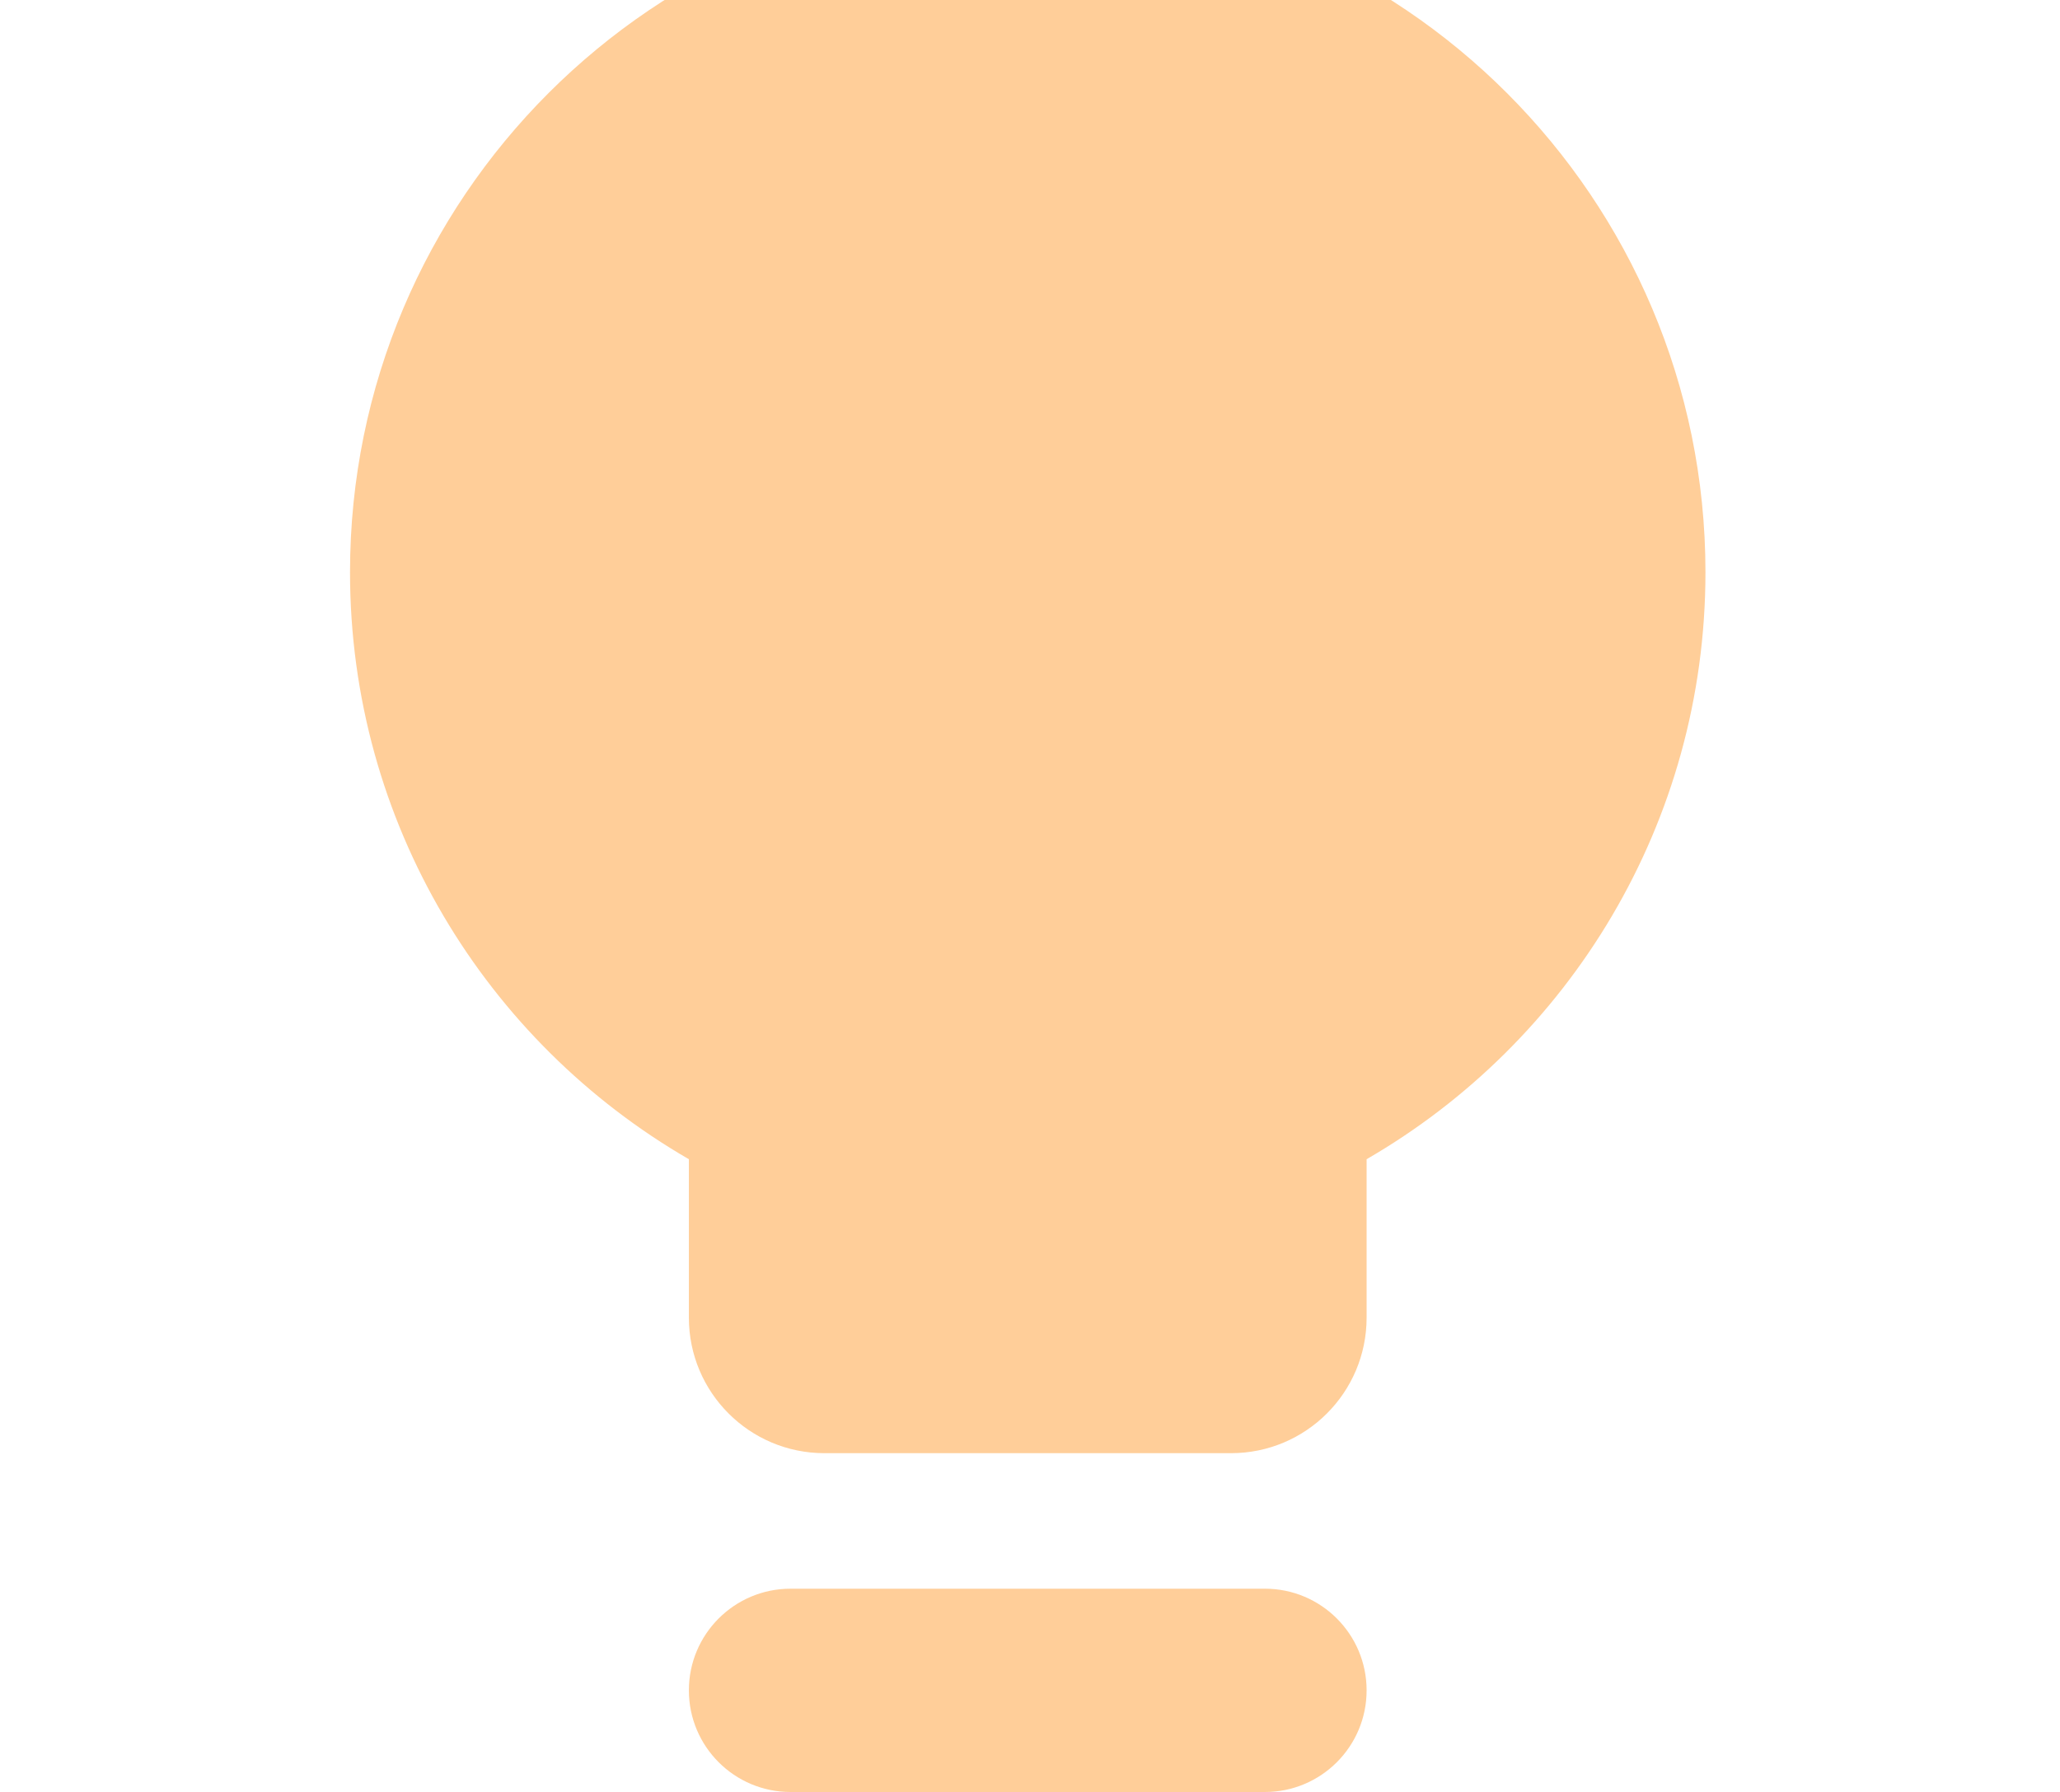
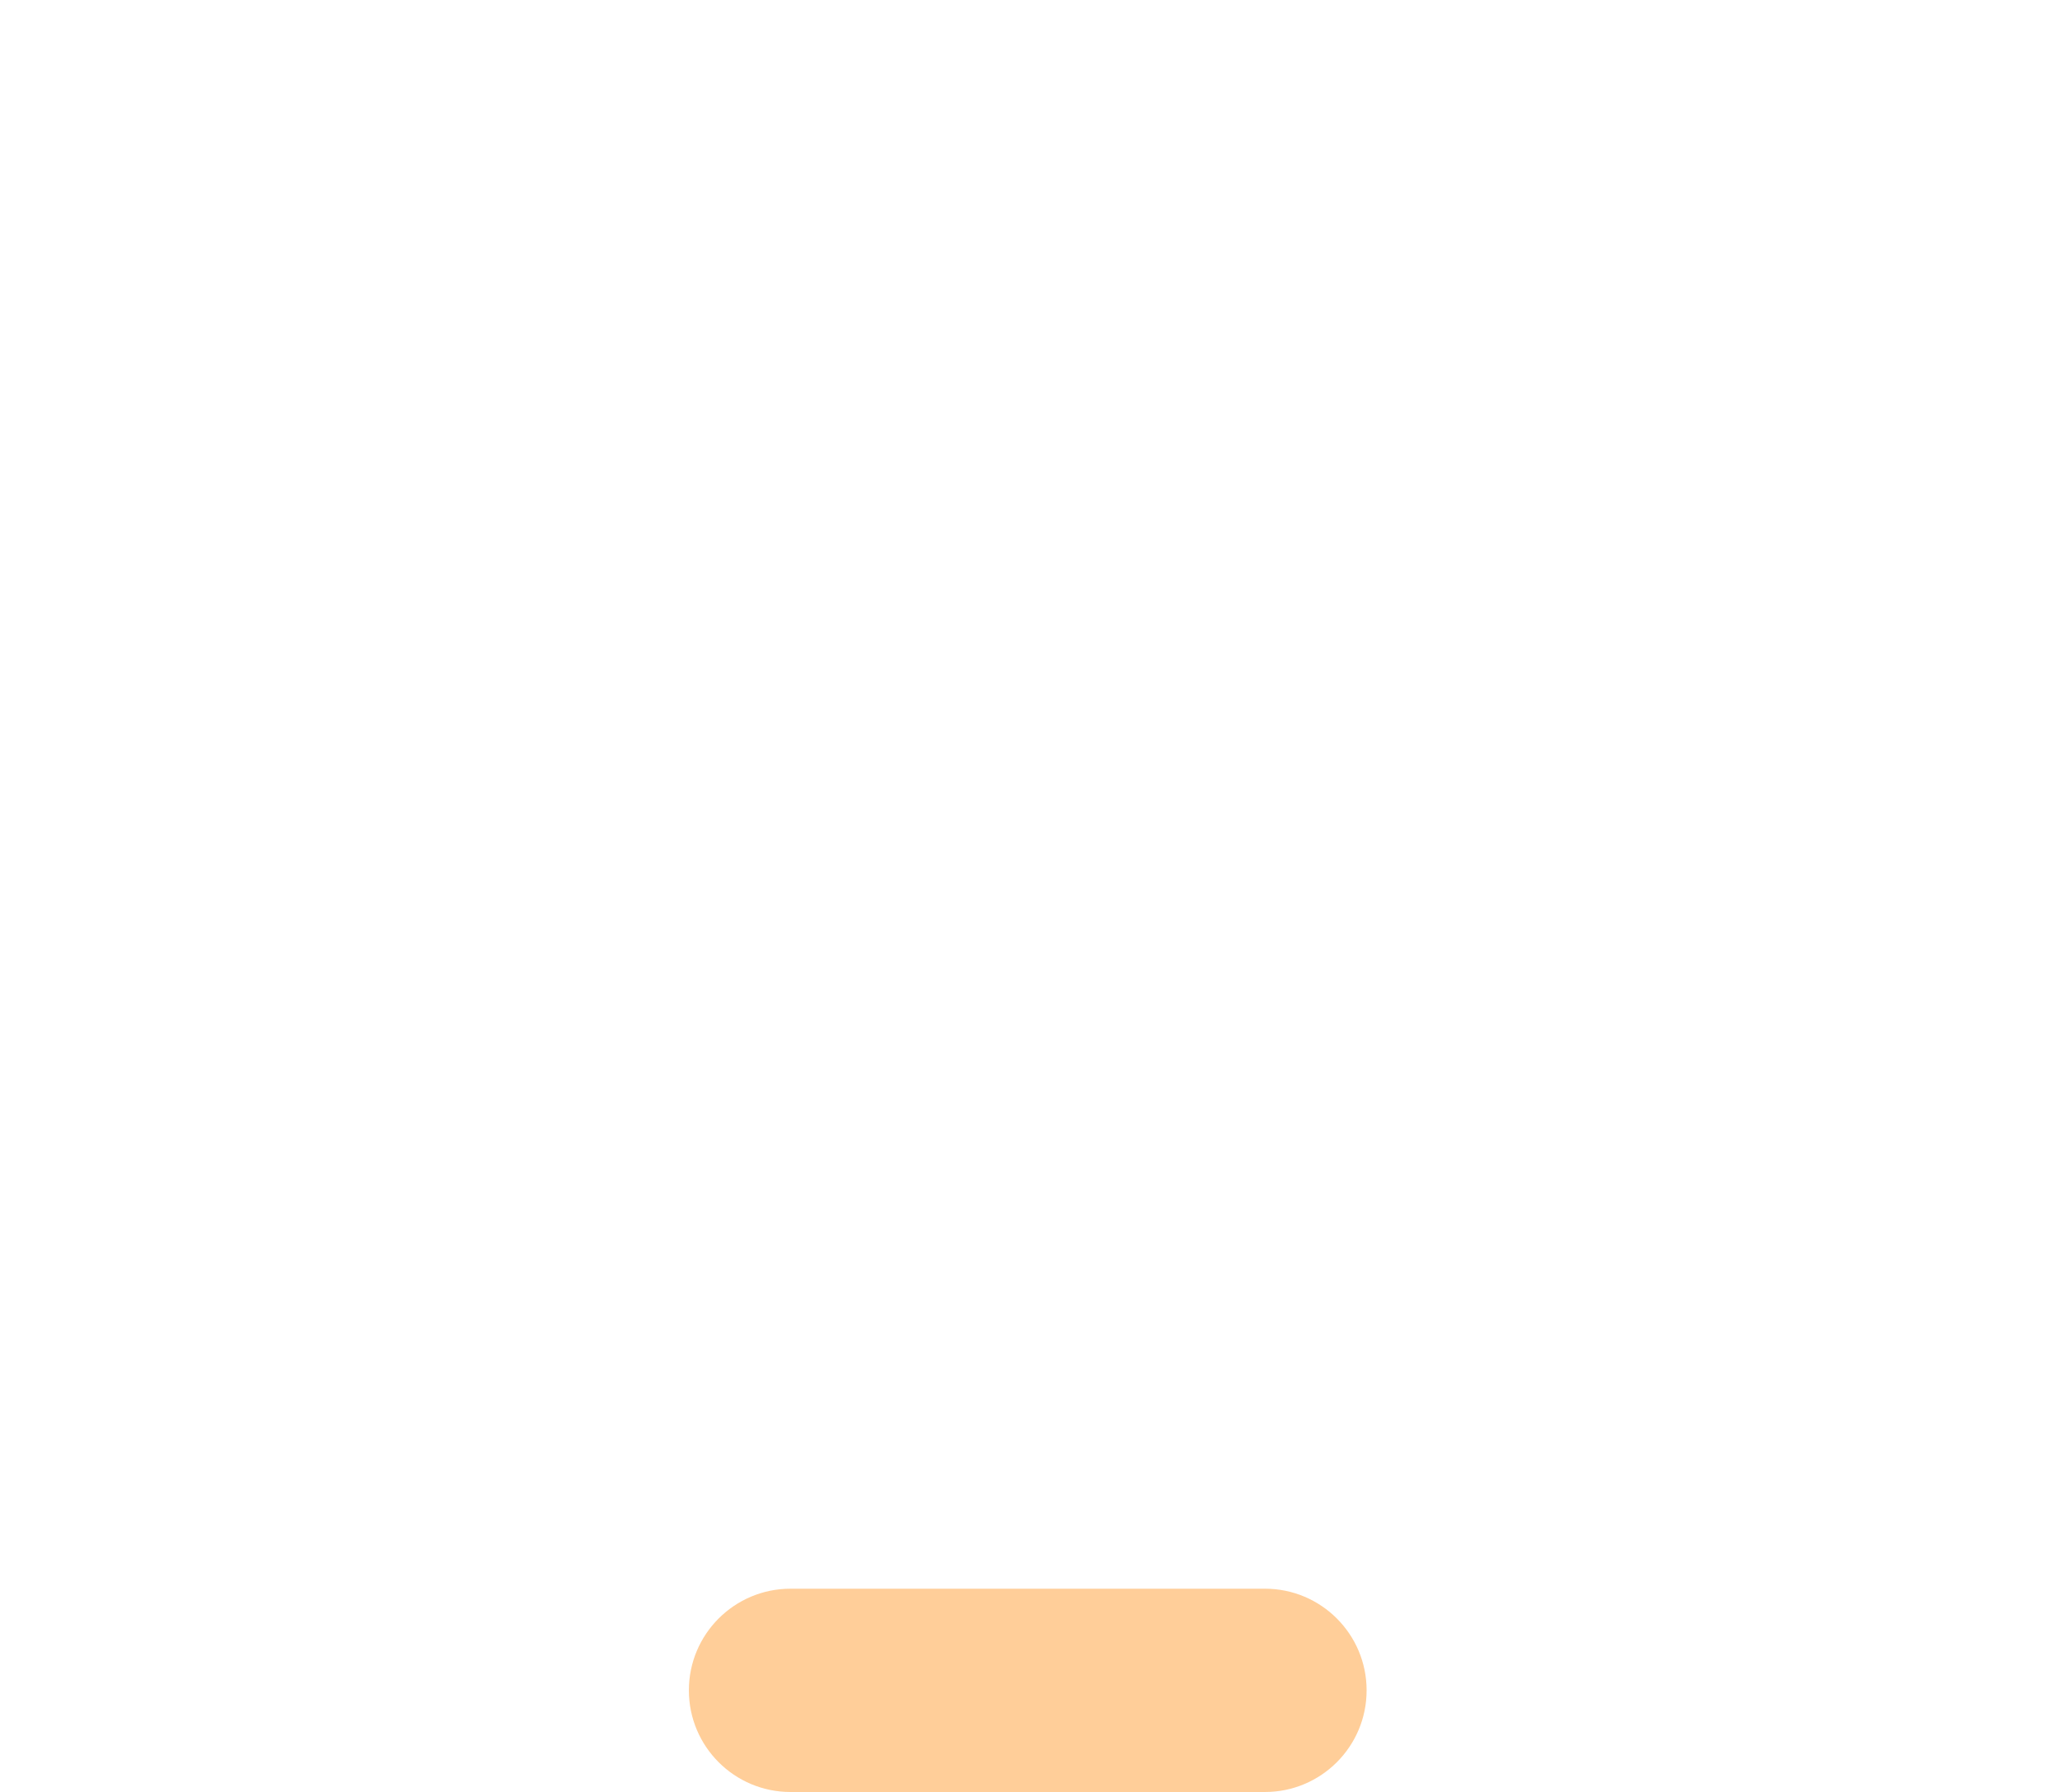
<svg xmlns="http://www.w3.org/2000/svg" width="200" height="174" viewBox="0 0 129 170" fill="none">
  <path fill-rule="evenodd" clip-rule="evenodd" d="M32.143 160.357C32.143 155.032 36.46 150.714 41.786 150.714H86.786C92.111 150.714 96.429 155.032 96.429 160.357C96.429 165.683 92.111 170 86.786 170H41.786C36.46 170 32.143 165.683 32.143 160.357Z" fill="#FFCE99" />
-   <path fill-rule="evenodd" clip-rule="evenodd" d="M96.429 109.971C115.644 98.856 128.571 78.081 128.571 54.286C128.571 18.782 99.79 -10 64.286 -10C28.782 -10 0 18.782 0 54.286C0 78.081 12.928 98.856 32.143 109.971V125C32.143 132.101 37.899 137.857 45 137.857H83.571C90.672 137.857 96.429 132.101 96.429 125V109.971Z" fill="#FFCE99" />
</svg>